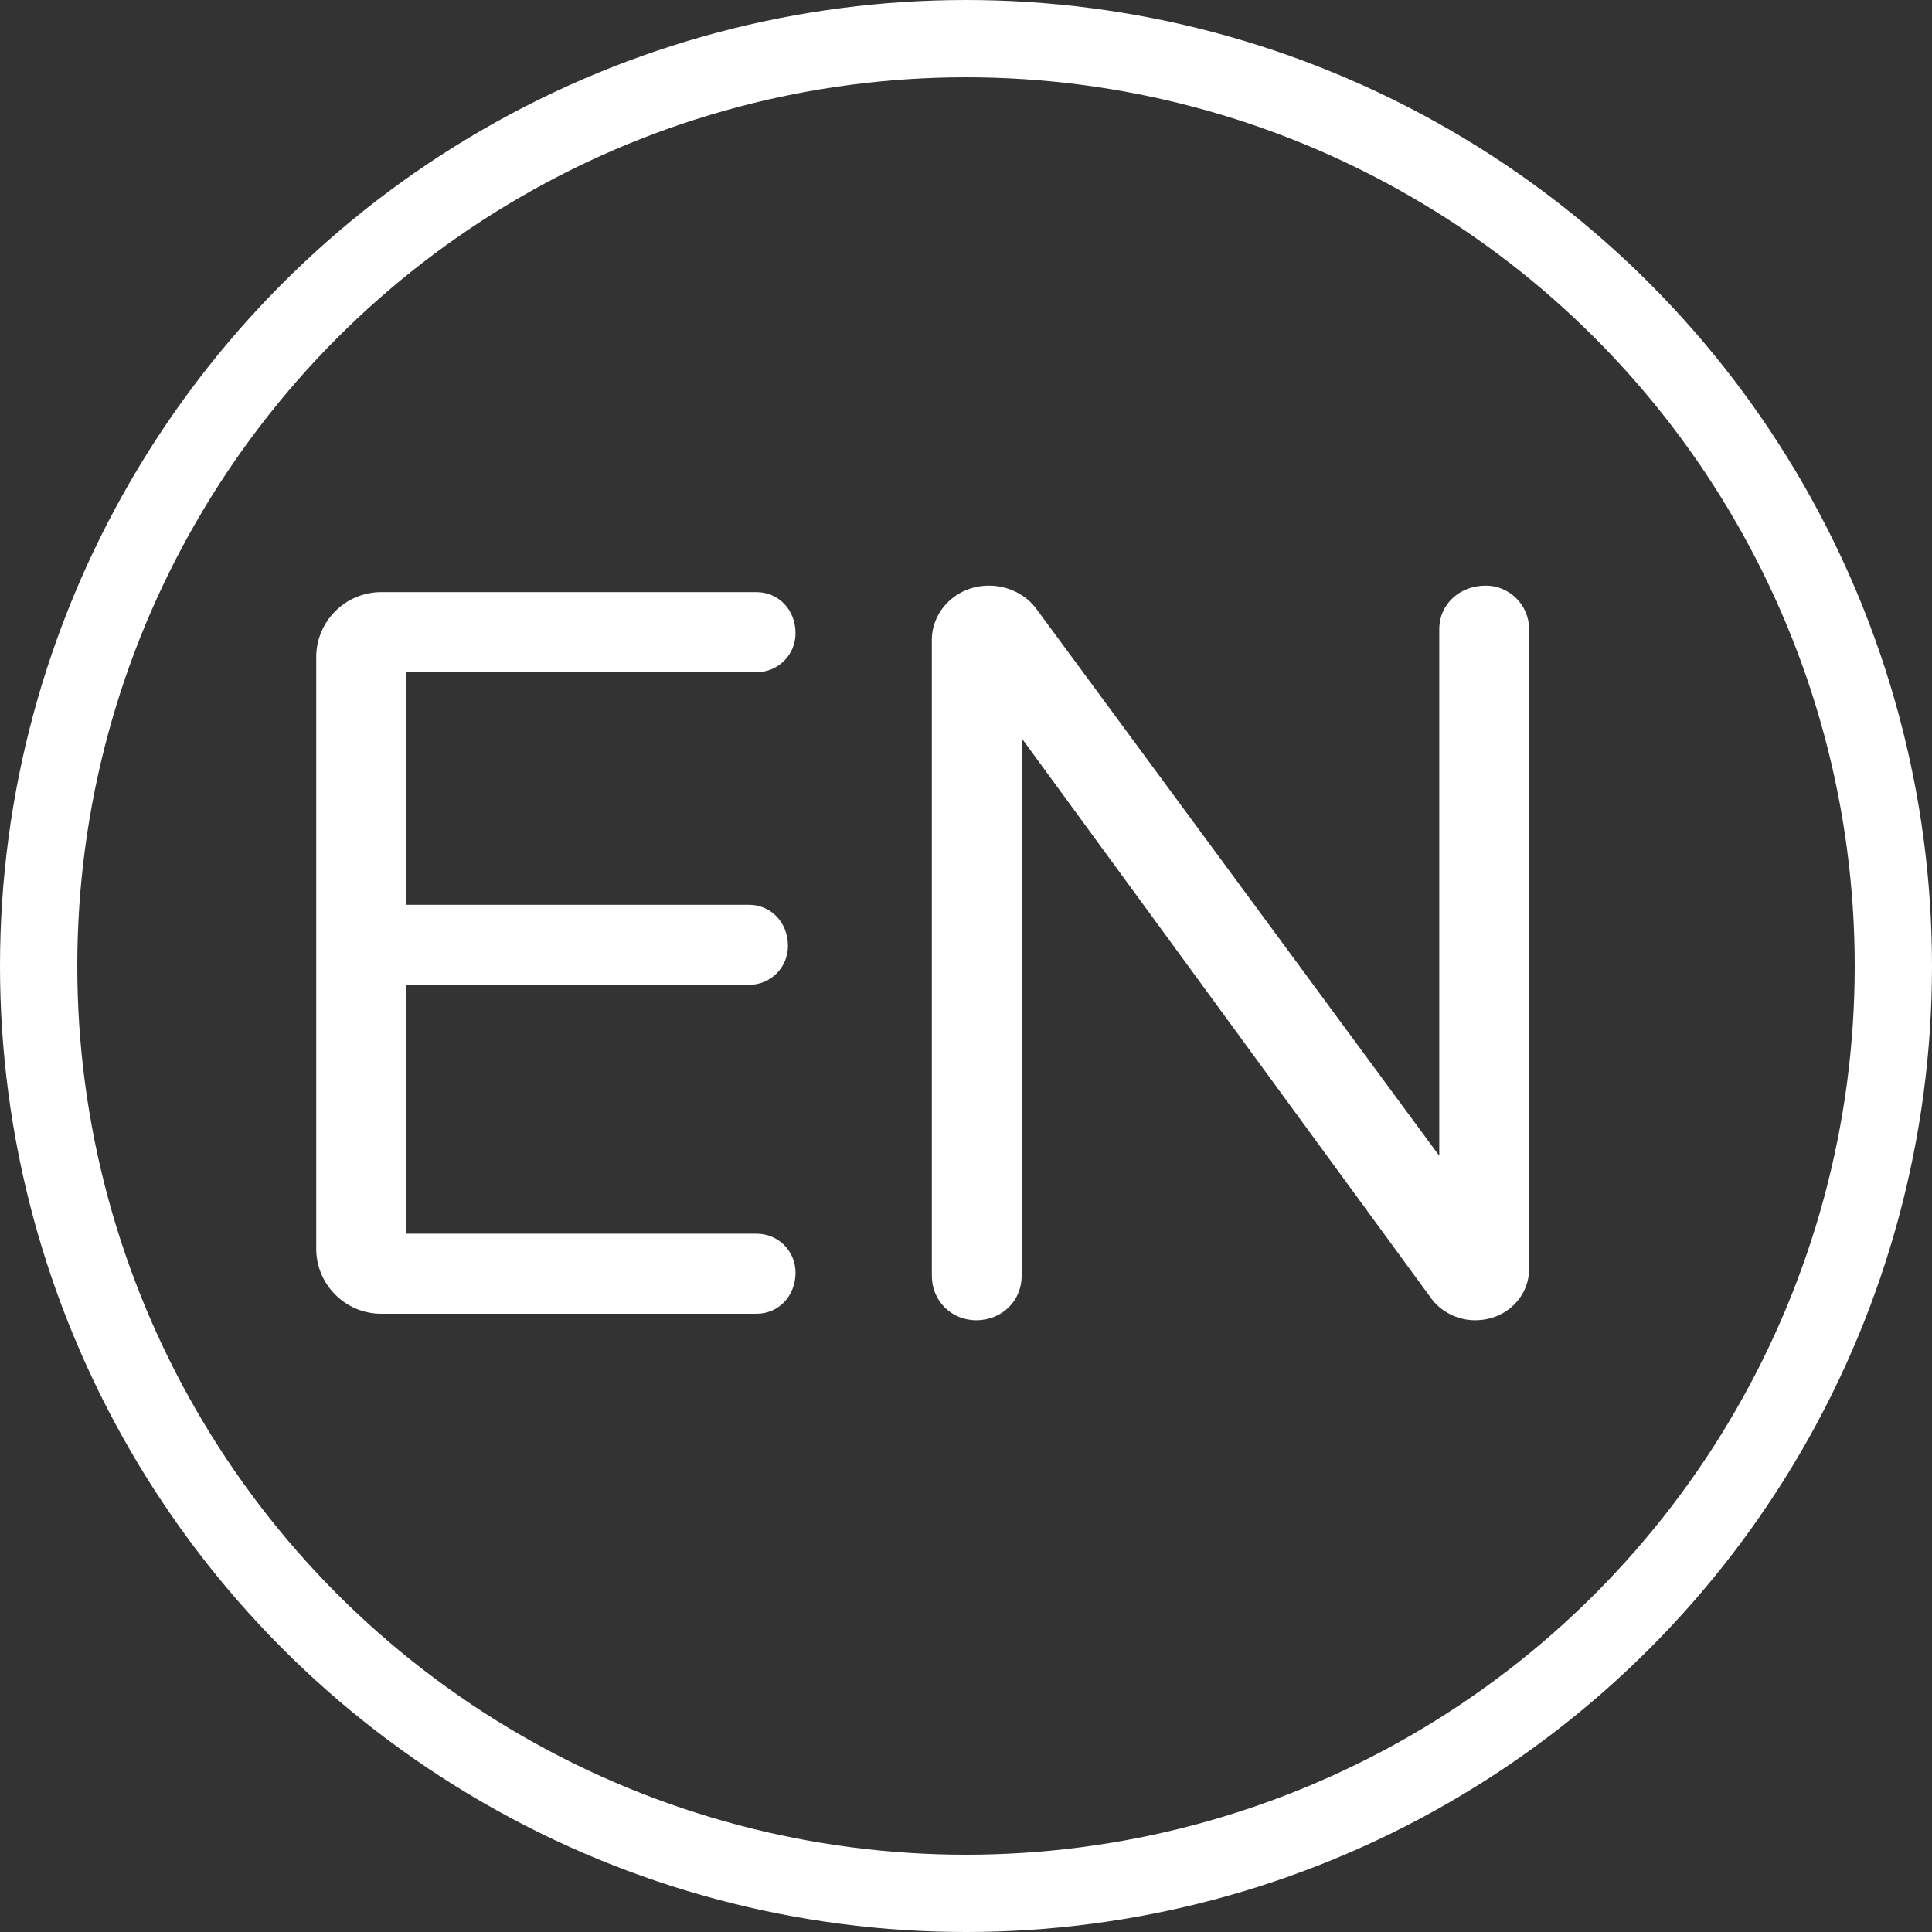
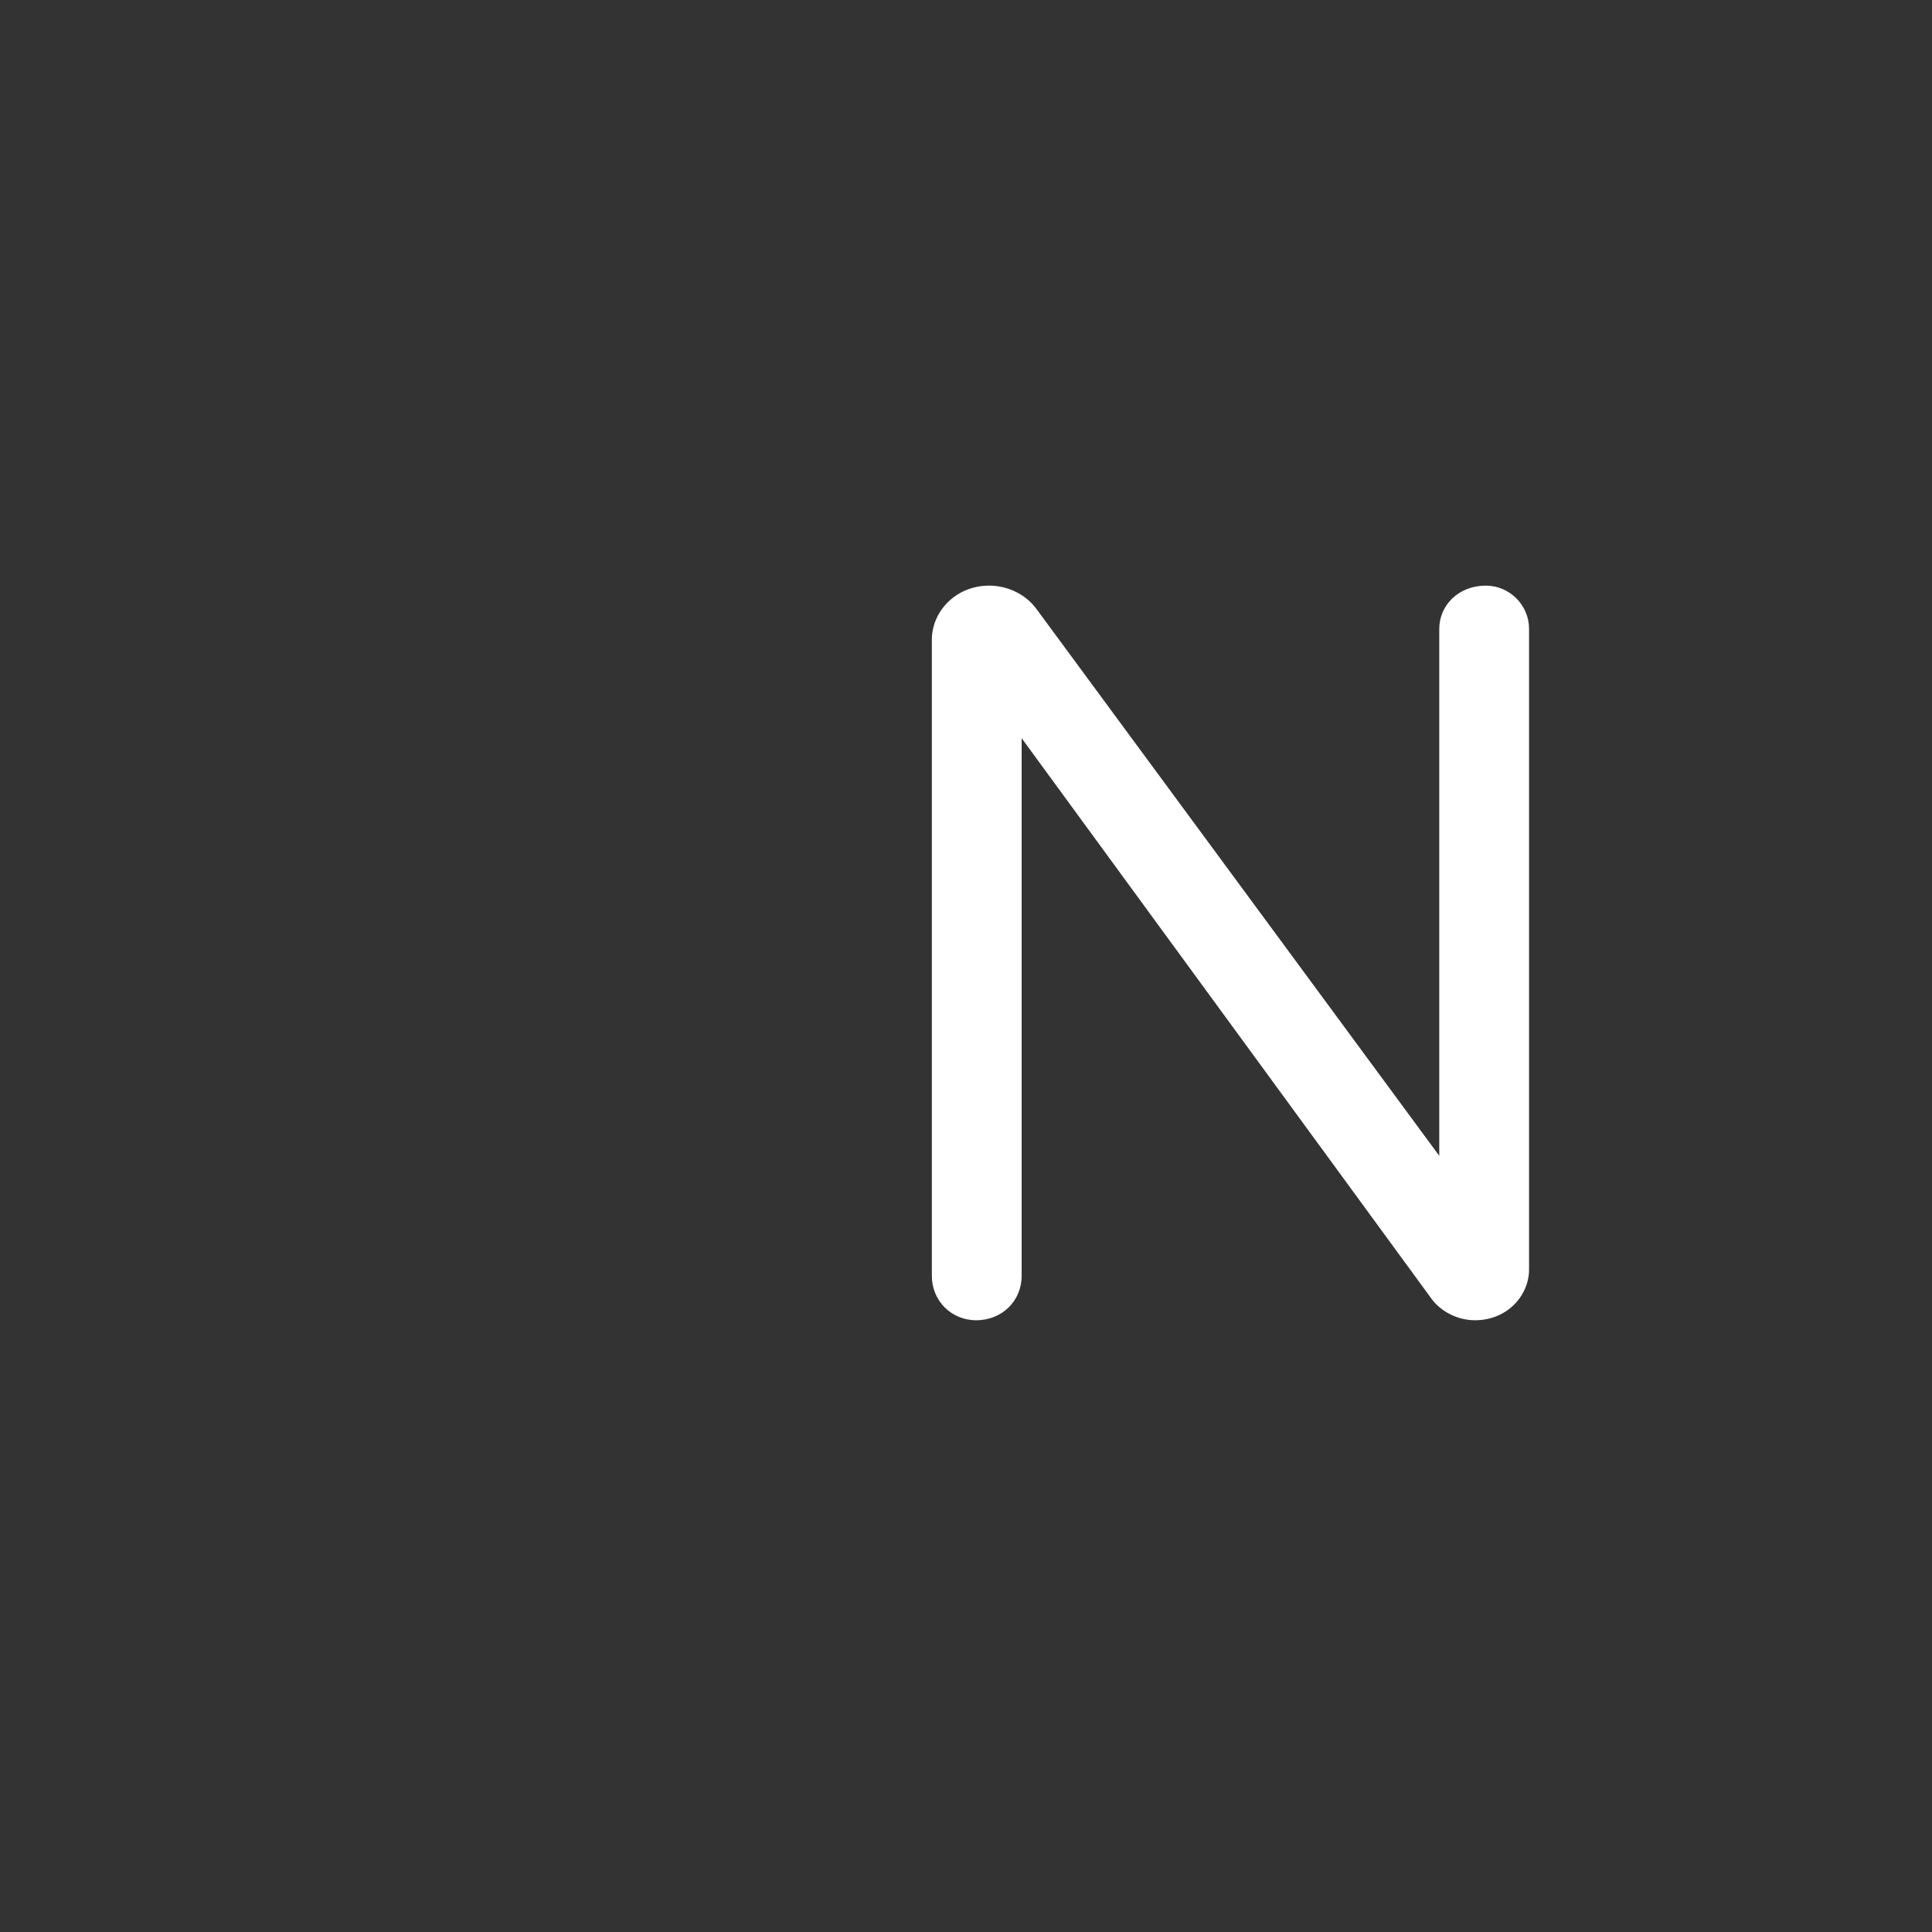
<svg xmlns="http://www.w3.org/2000/svg" width="25px" height="25px" viewBox="0 0 25 25" version="1.1">
  <rect x="0" y="0" width="25" height="25" fill="#333333" stroke="none" />
  <title>编组 3</title>
  <g id="首页" stroke="none" stroke-width="1" fill="none" fill-rule="evenodd">
    <g id="终" transform="translate(-1804, -32)">
      <g id="导航" transform="translate(93, 28)">
        <g id="编组-3" transform="translate(1711, 4)">
-           <circle id="椭圆形备份" stroke="#FFFFFF" cx="12.5" cy="12.5" r="12" />
          <g id="EN" transform="translate(4.092, 7.578)" fill="#FFFFFF" fill-rule="nonzero">
-             <path d="M6.202,8.89 C6.202,8.61 5.978,8.386 5.698,8.386 L1.162,8.386 L1.162,5.166 L5.6,5.166 C5.88,5.166 6.104,4.942 6.104,4.662 C6.104,4.354 5.88,4.13 5.6,4.13 L1.162,4.13 L1.162,1.12 L5.698,1.12 C5.978,1.12 6.202,0.896 6.202,0.616 C6.202,0.308 5.978,0.084 5.698,0.084 L0.84,0.084 C0.378,0.084 0,0.462 0,0.924 L0,8.582 C0,9.044 0.378,9.422 0.84,9.422 L5.698,9.422 C5.978,9.422 6.202,9.198 6.202,8.89 Z" id="路径" />
            <path d="M15.694,8.848 L15.694,0.56 C15.694,0.252 15.442,0 15.134,0 C14.784,0 14.532,0.252 14.532,0.56 L14.532,7.378 L9.324,0.308 C9.184,0.112 8.946,0 8.708,0 C8.274,0 7.966,0.336 7.966,0.7 L7.966,8.932 C7.966,9.254 8.218,9.506 8.54,9.506 C8.876,9.506 9.128,9.254 9.128,8.932 L9.128,1.974 L14.42,9.212 C14.546,9.394 14.77,9.506 14.994,9.506 C15.414,9.506 15.694,9.184 15.694,8.848 Z" id="路径" />
          </g>
        </g>
      </g>
    </g>
  </g>
</svg>